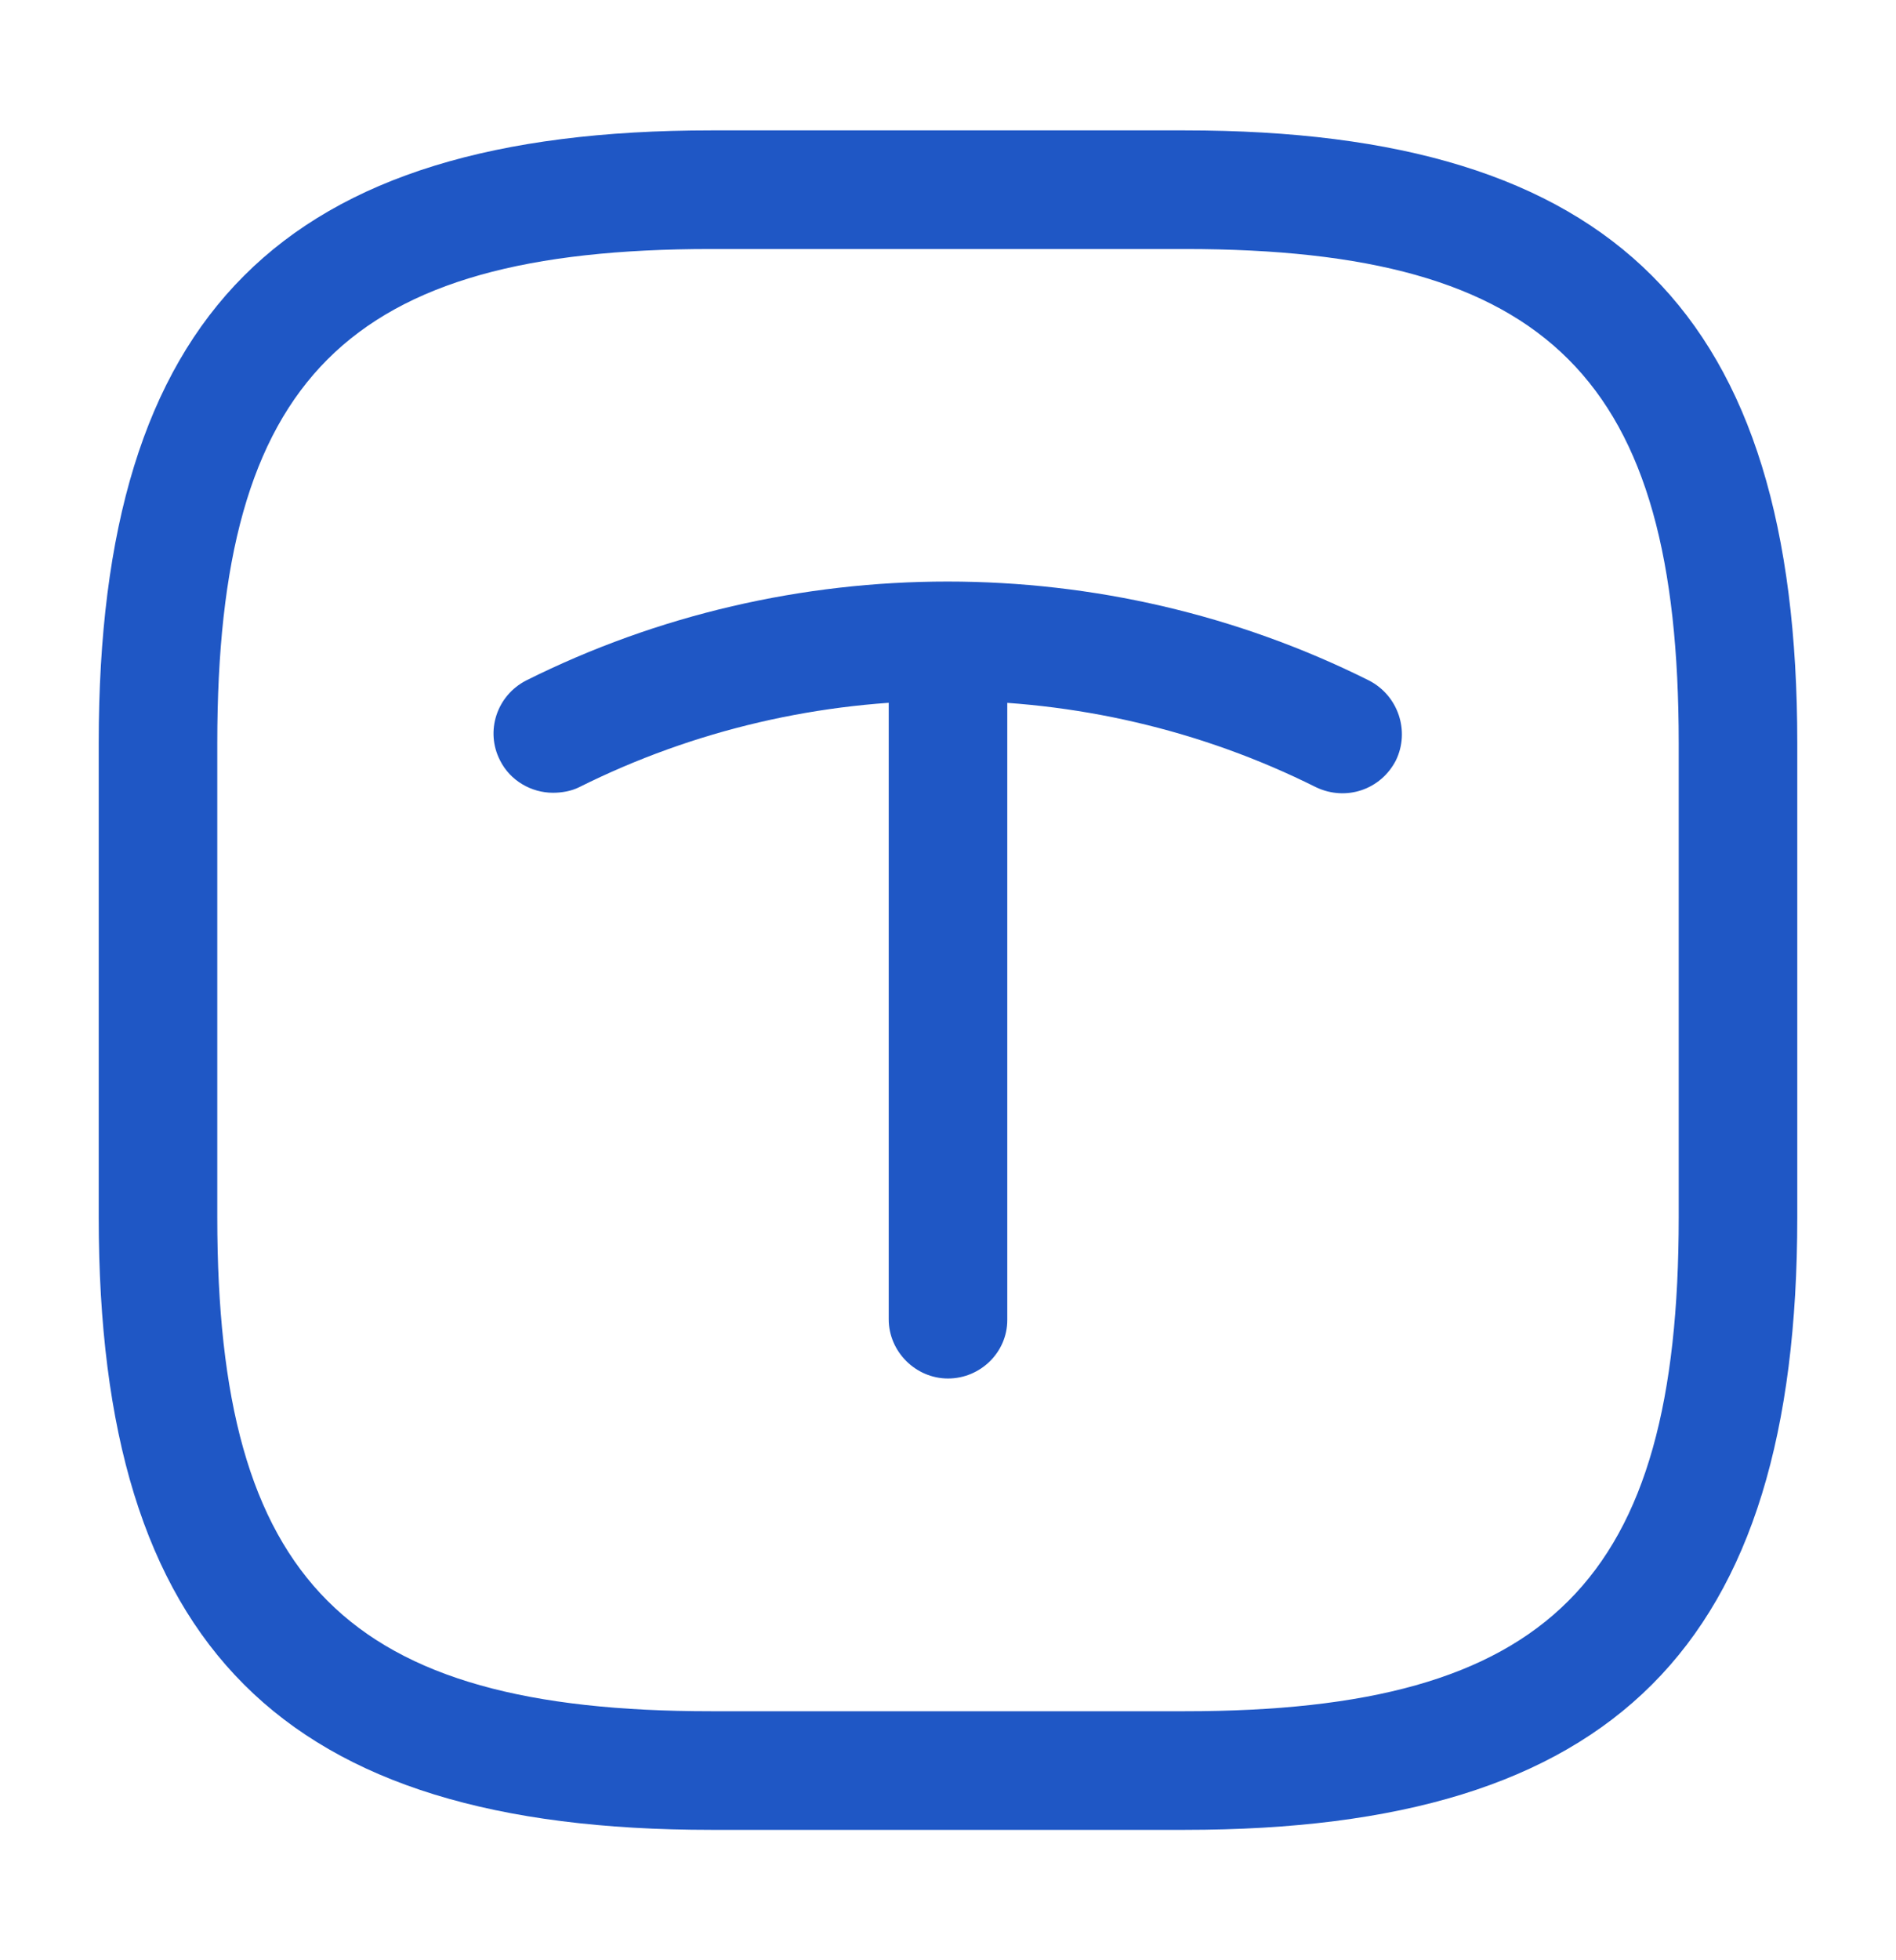
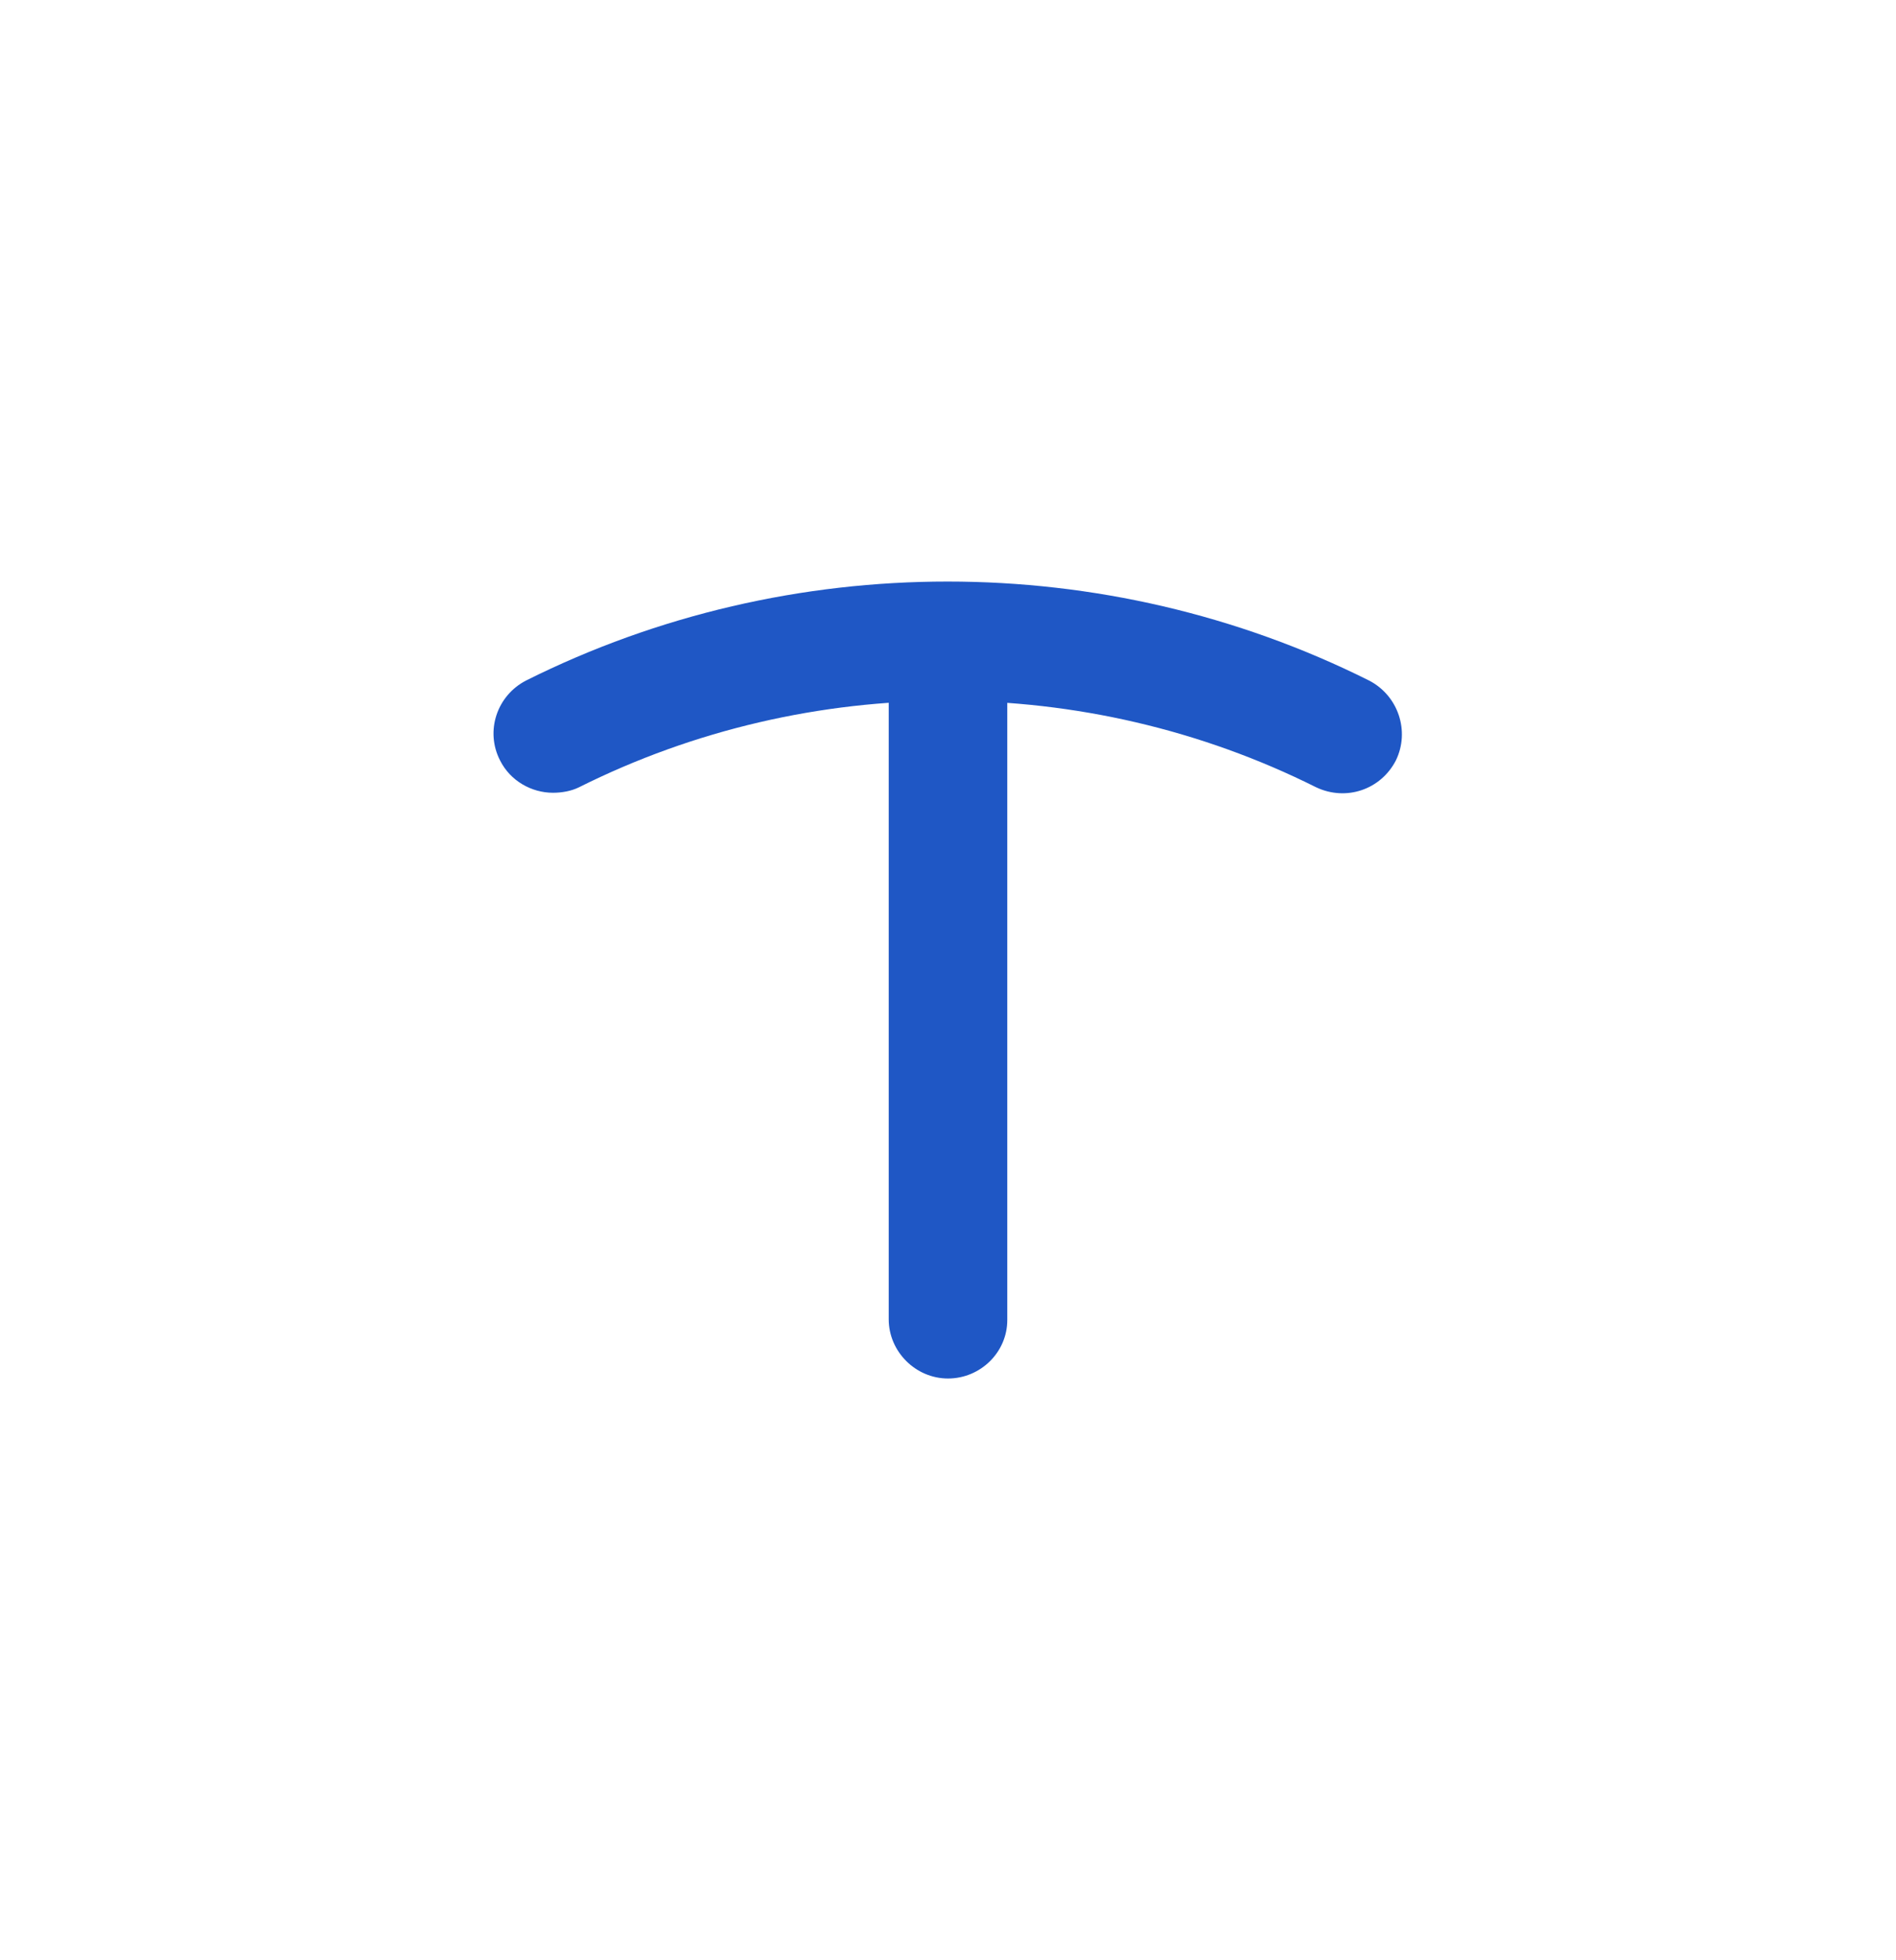
<svg xmlns="http://www.w3.org/2000/svg" width="30" height="31" viewBox="0 0 30 31" fill="none">
-   <path d="M18.75 28.938H11.25C4.463 28.938 1.562 26.038 1.562 19.25V11.75C1.562 4.963 4.463 2.062 11.25 2.062H18.75C25.538 2.062 28.438 4.963 28.438 11.75V19.25C28.438 26.038 25.538 28.938 18.75 28.938ZM11.25 3.938C5.487 3.938 3.438 5.987 3.438 11.75V19.25C3.438 25.012 5.487 27.062 11.25 27.062H18.75C24.512 27.062 26.562 25.012 26.562 19.25V11.75C26.562 5.987 24.512 3.938 18.75 3.938H11.25Z" fill="#1F57C5" />
  <path d="M8.749 12.537C8.412 12.537 8.074 12.35 7.912 12.025C7.674 11.562 7.862 11 8.324 10.762C12.499 8.675 17.487 8.675 21.662 10.762C22.124 11 22.312 11.562 22.087 12.025C21.849 12.488 21.299 12.675 20.824 12.45C17.174 10.625 12.812 10.625 9.162 12.45C9.037 12.512 8.887 12.537 8.749 12.537Z" fill="#1F57C5" />
  <path d="M15 21.8C14.488 21.8 14.062 21.375 14.062 20.863V10.412C14.062 9.9 14.488 9.475 15 9.475C15.512 9.475 15.938 9.9 15.938 10.412V20.875C15.938 21.387 15.512 21.8 15 21.8Z" fill="#1F57C5" />
</svg>